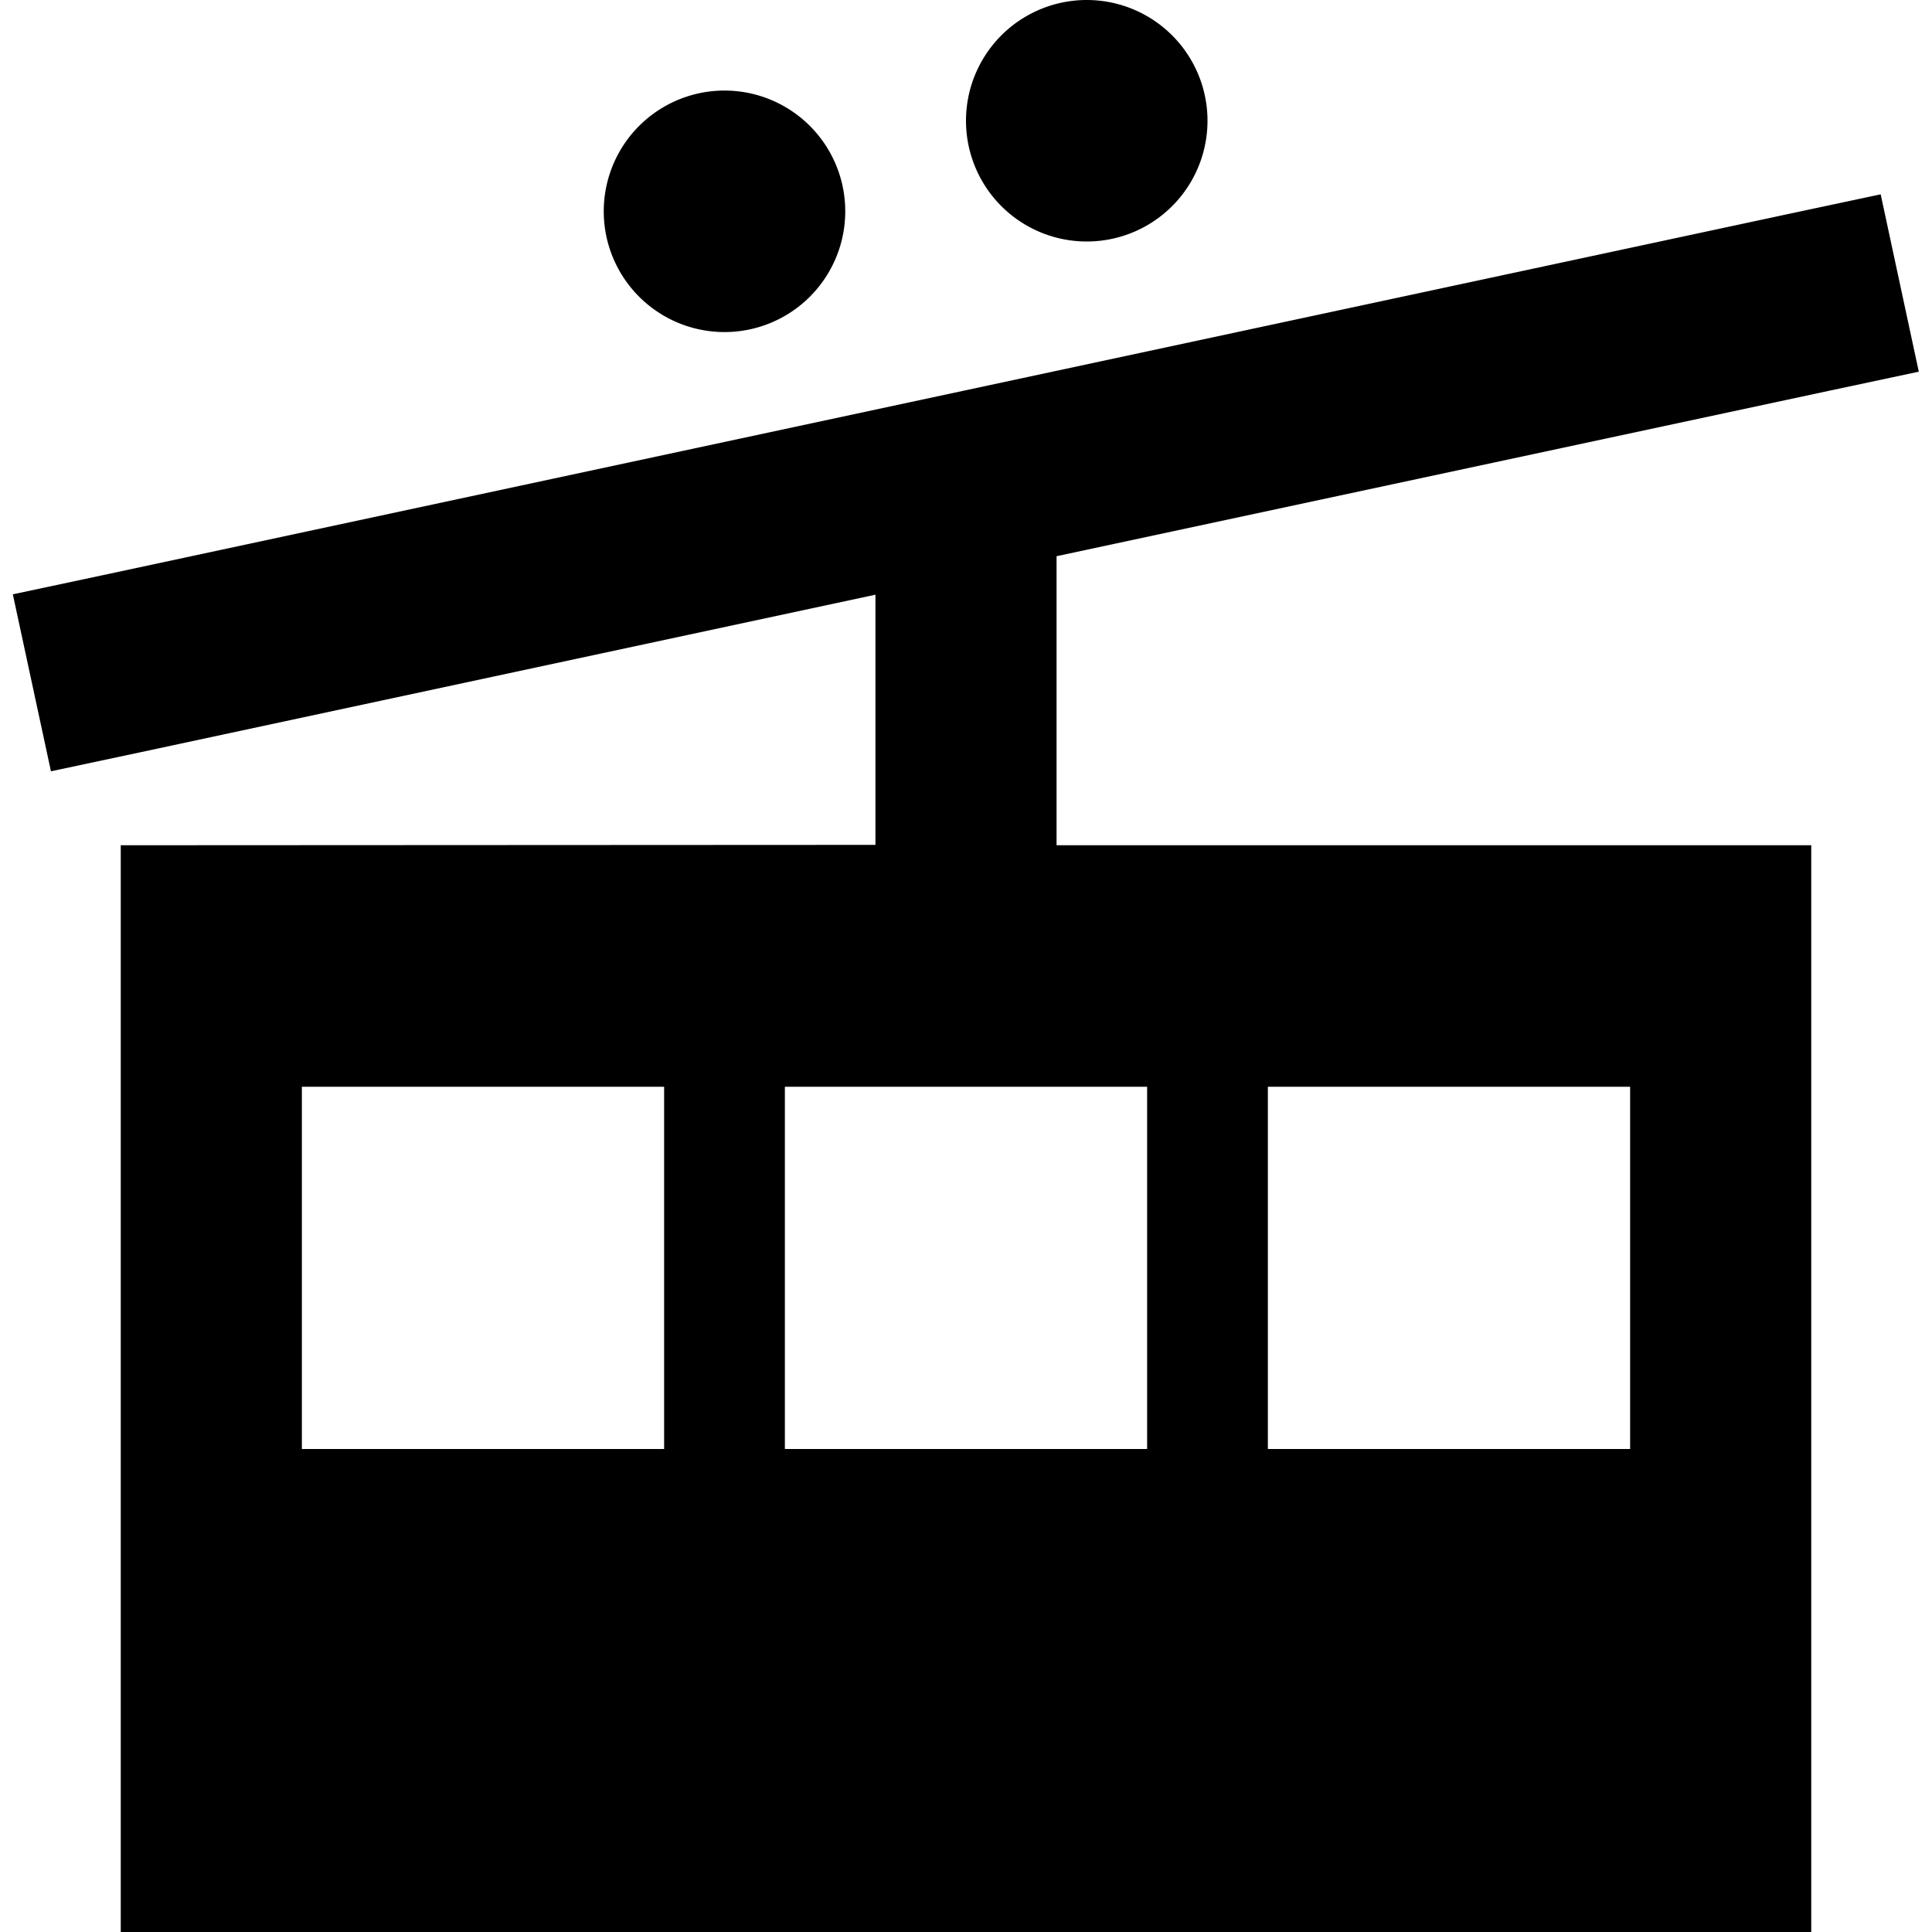
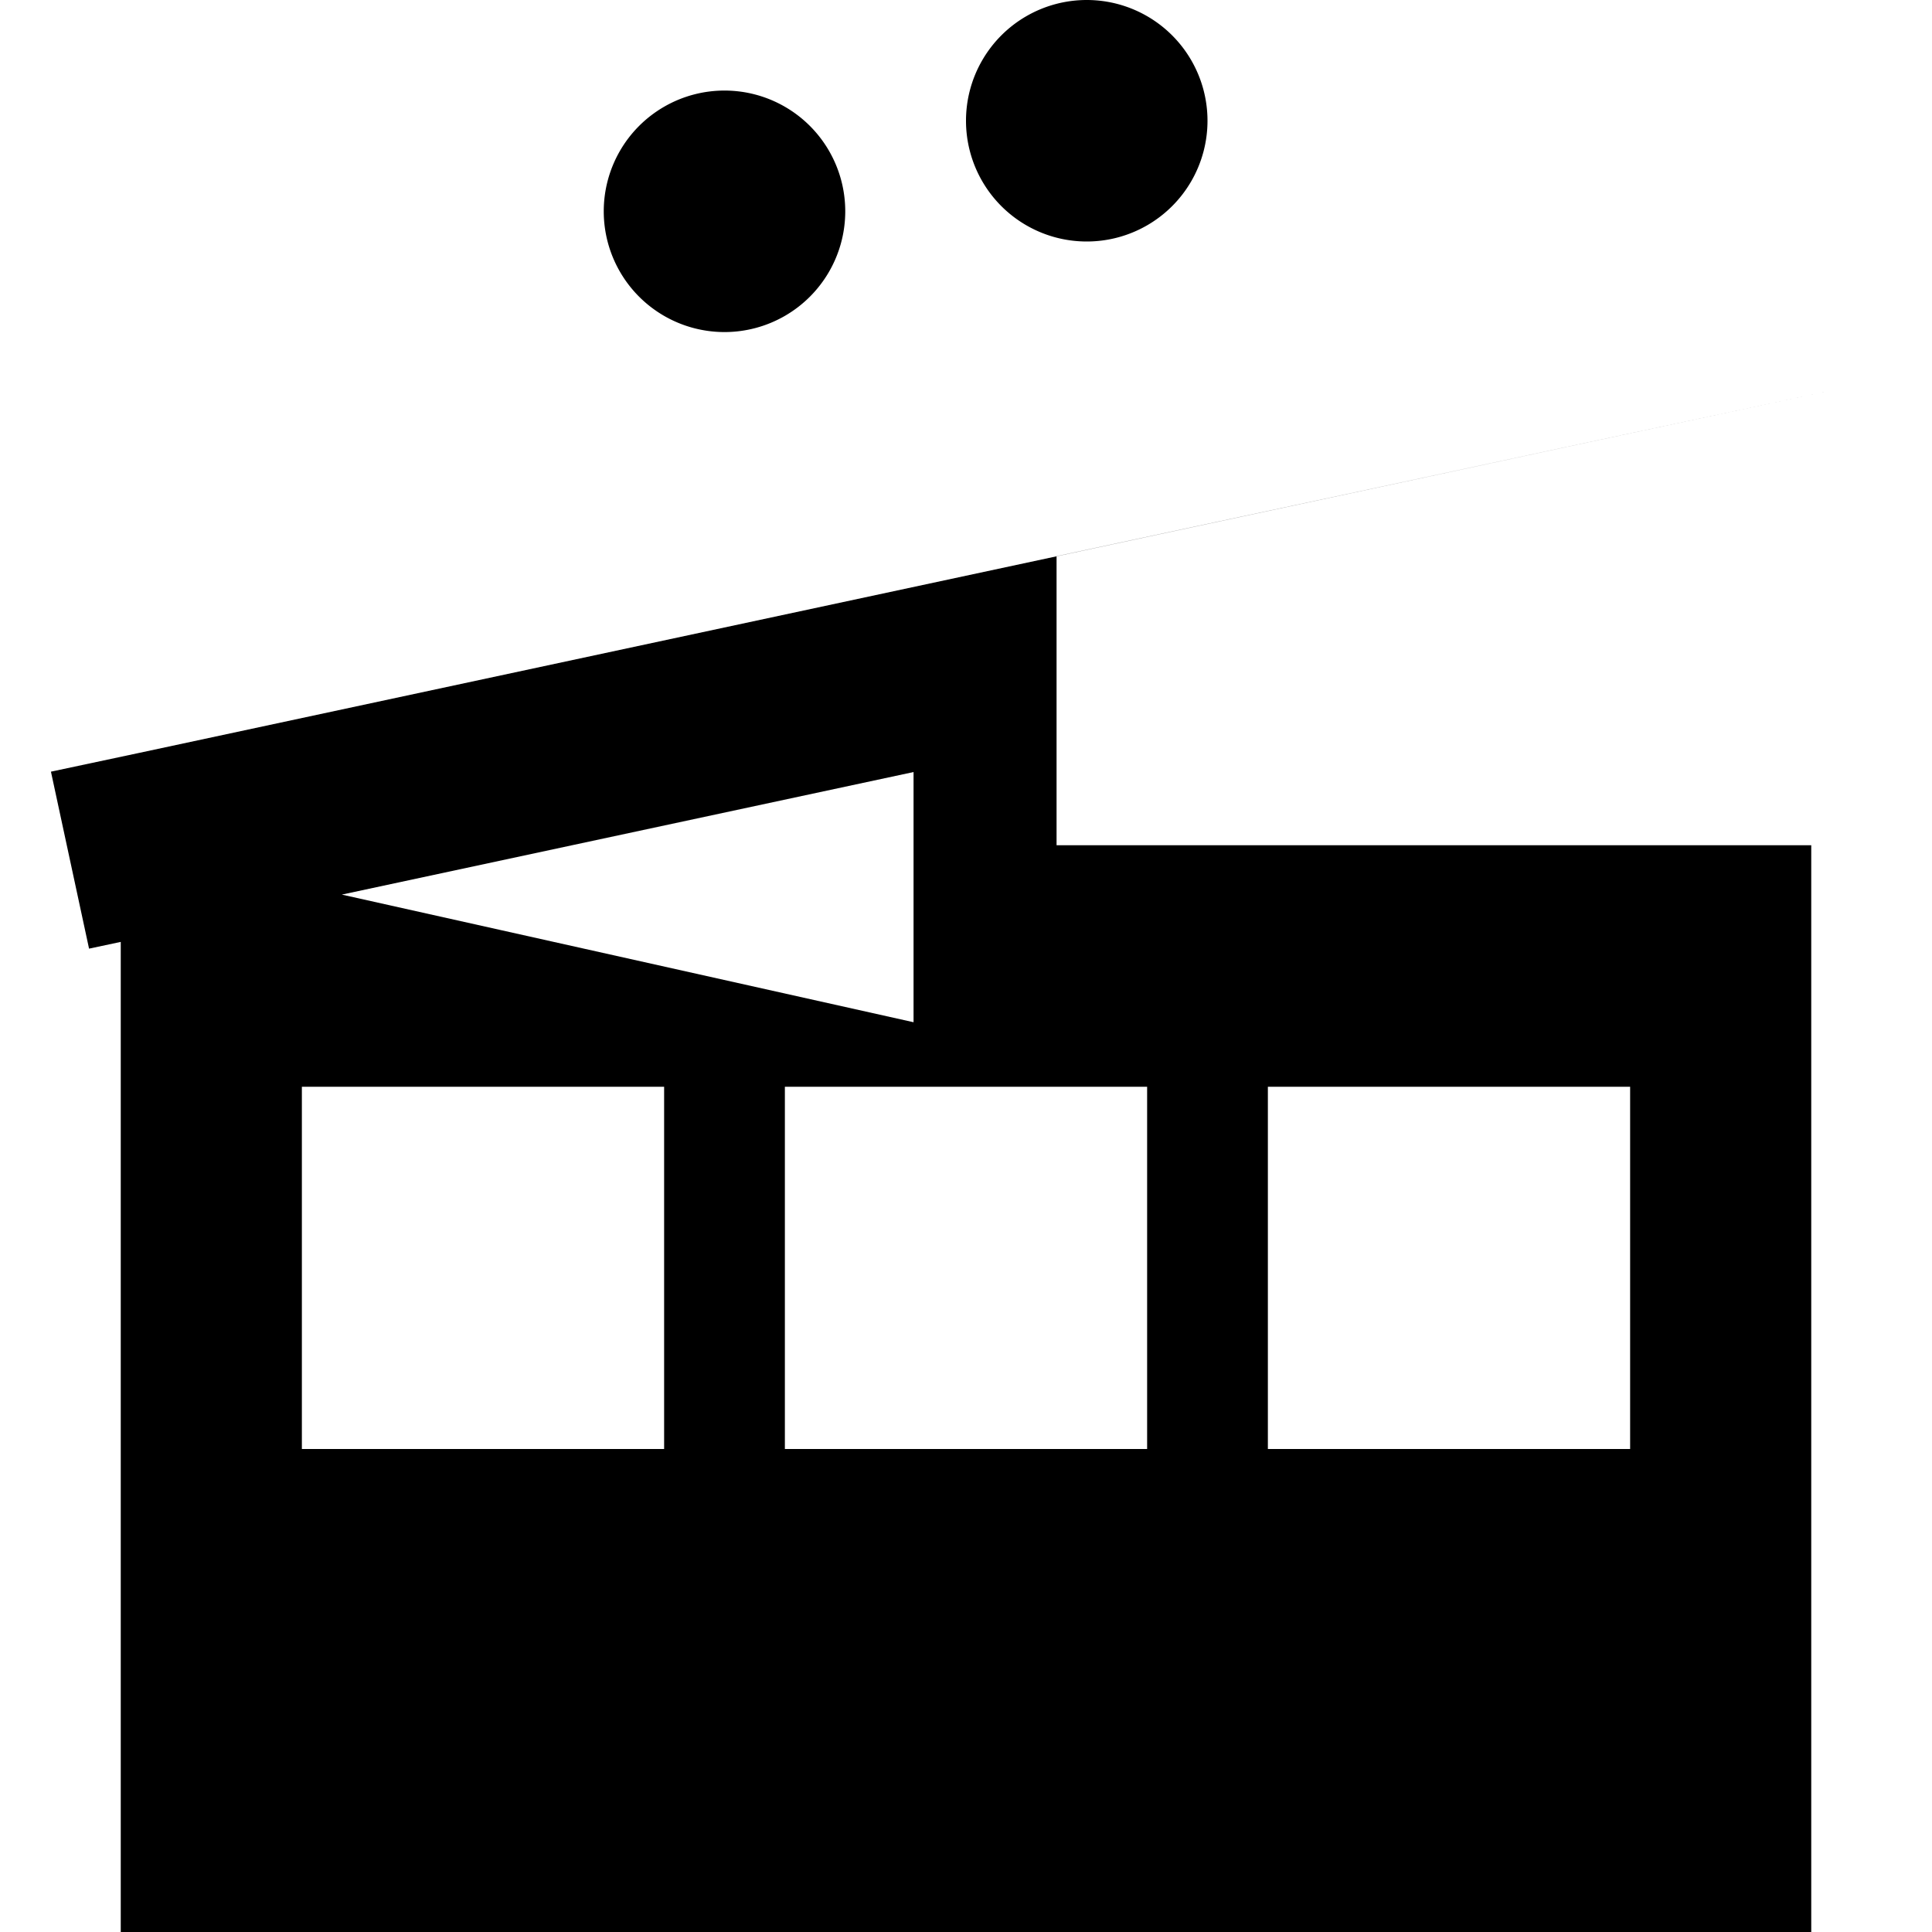
<svg xmlns="http://www.w3.org/2000/svg" viewBox="0 0 512 512">
-   <path d="M288 64a32 32 0 1 0 0-64 32 32 0 1 0 0 64zm-64-8a32 32 0 1 0 -64 0 32 32 0 1 0 64 0zm261 47.5l23.5-5L498.4 51.5l-23.5 5-224 48-224 48-23.5 5 10.1 46.9 23.5-5 195-41.8 0 66.3L32 224l0 288 448 0 0-288-200 0 0-76.6 205-43.9zM80 288l96 0 0 96-96 0 0-96zm224 0l0 96-96 0 0-96 96 0zm32 0l96 0 0 96-96 0 0-96z" />
+   <path d="M288 64a32 32 0 1 0 0-64 32 32 0 1 0 0 64zm-64-8a32 32 0 1 0 -64 0 32 32 0 1 0 64 0zm261 47.5l23.5-5l-23.5 5-224 48-224 48-23.5 5 10.1 46.9 23.5-5 195-41.8 0 66.3L32 224l0 288 448 0 0-288-200 0 0-76.6 205-43.9zM80 288l96 0 0 96-96 0 0-96zm224 0l0 96-96 0 0-96 96 0zm32 0l96 0 0 96-96 0 0-96z" />
</svg>